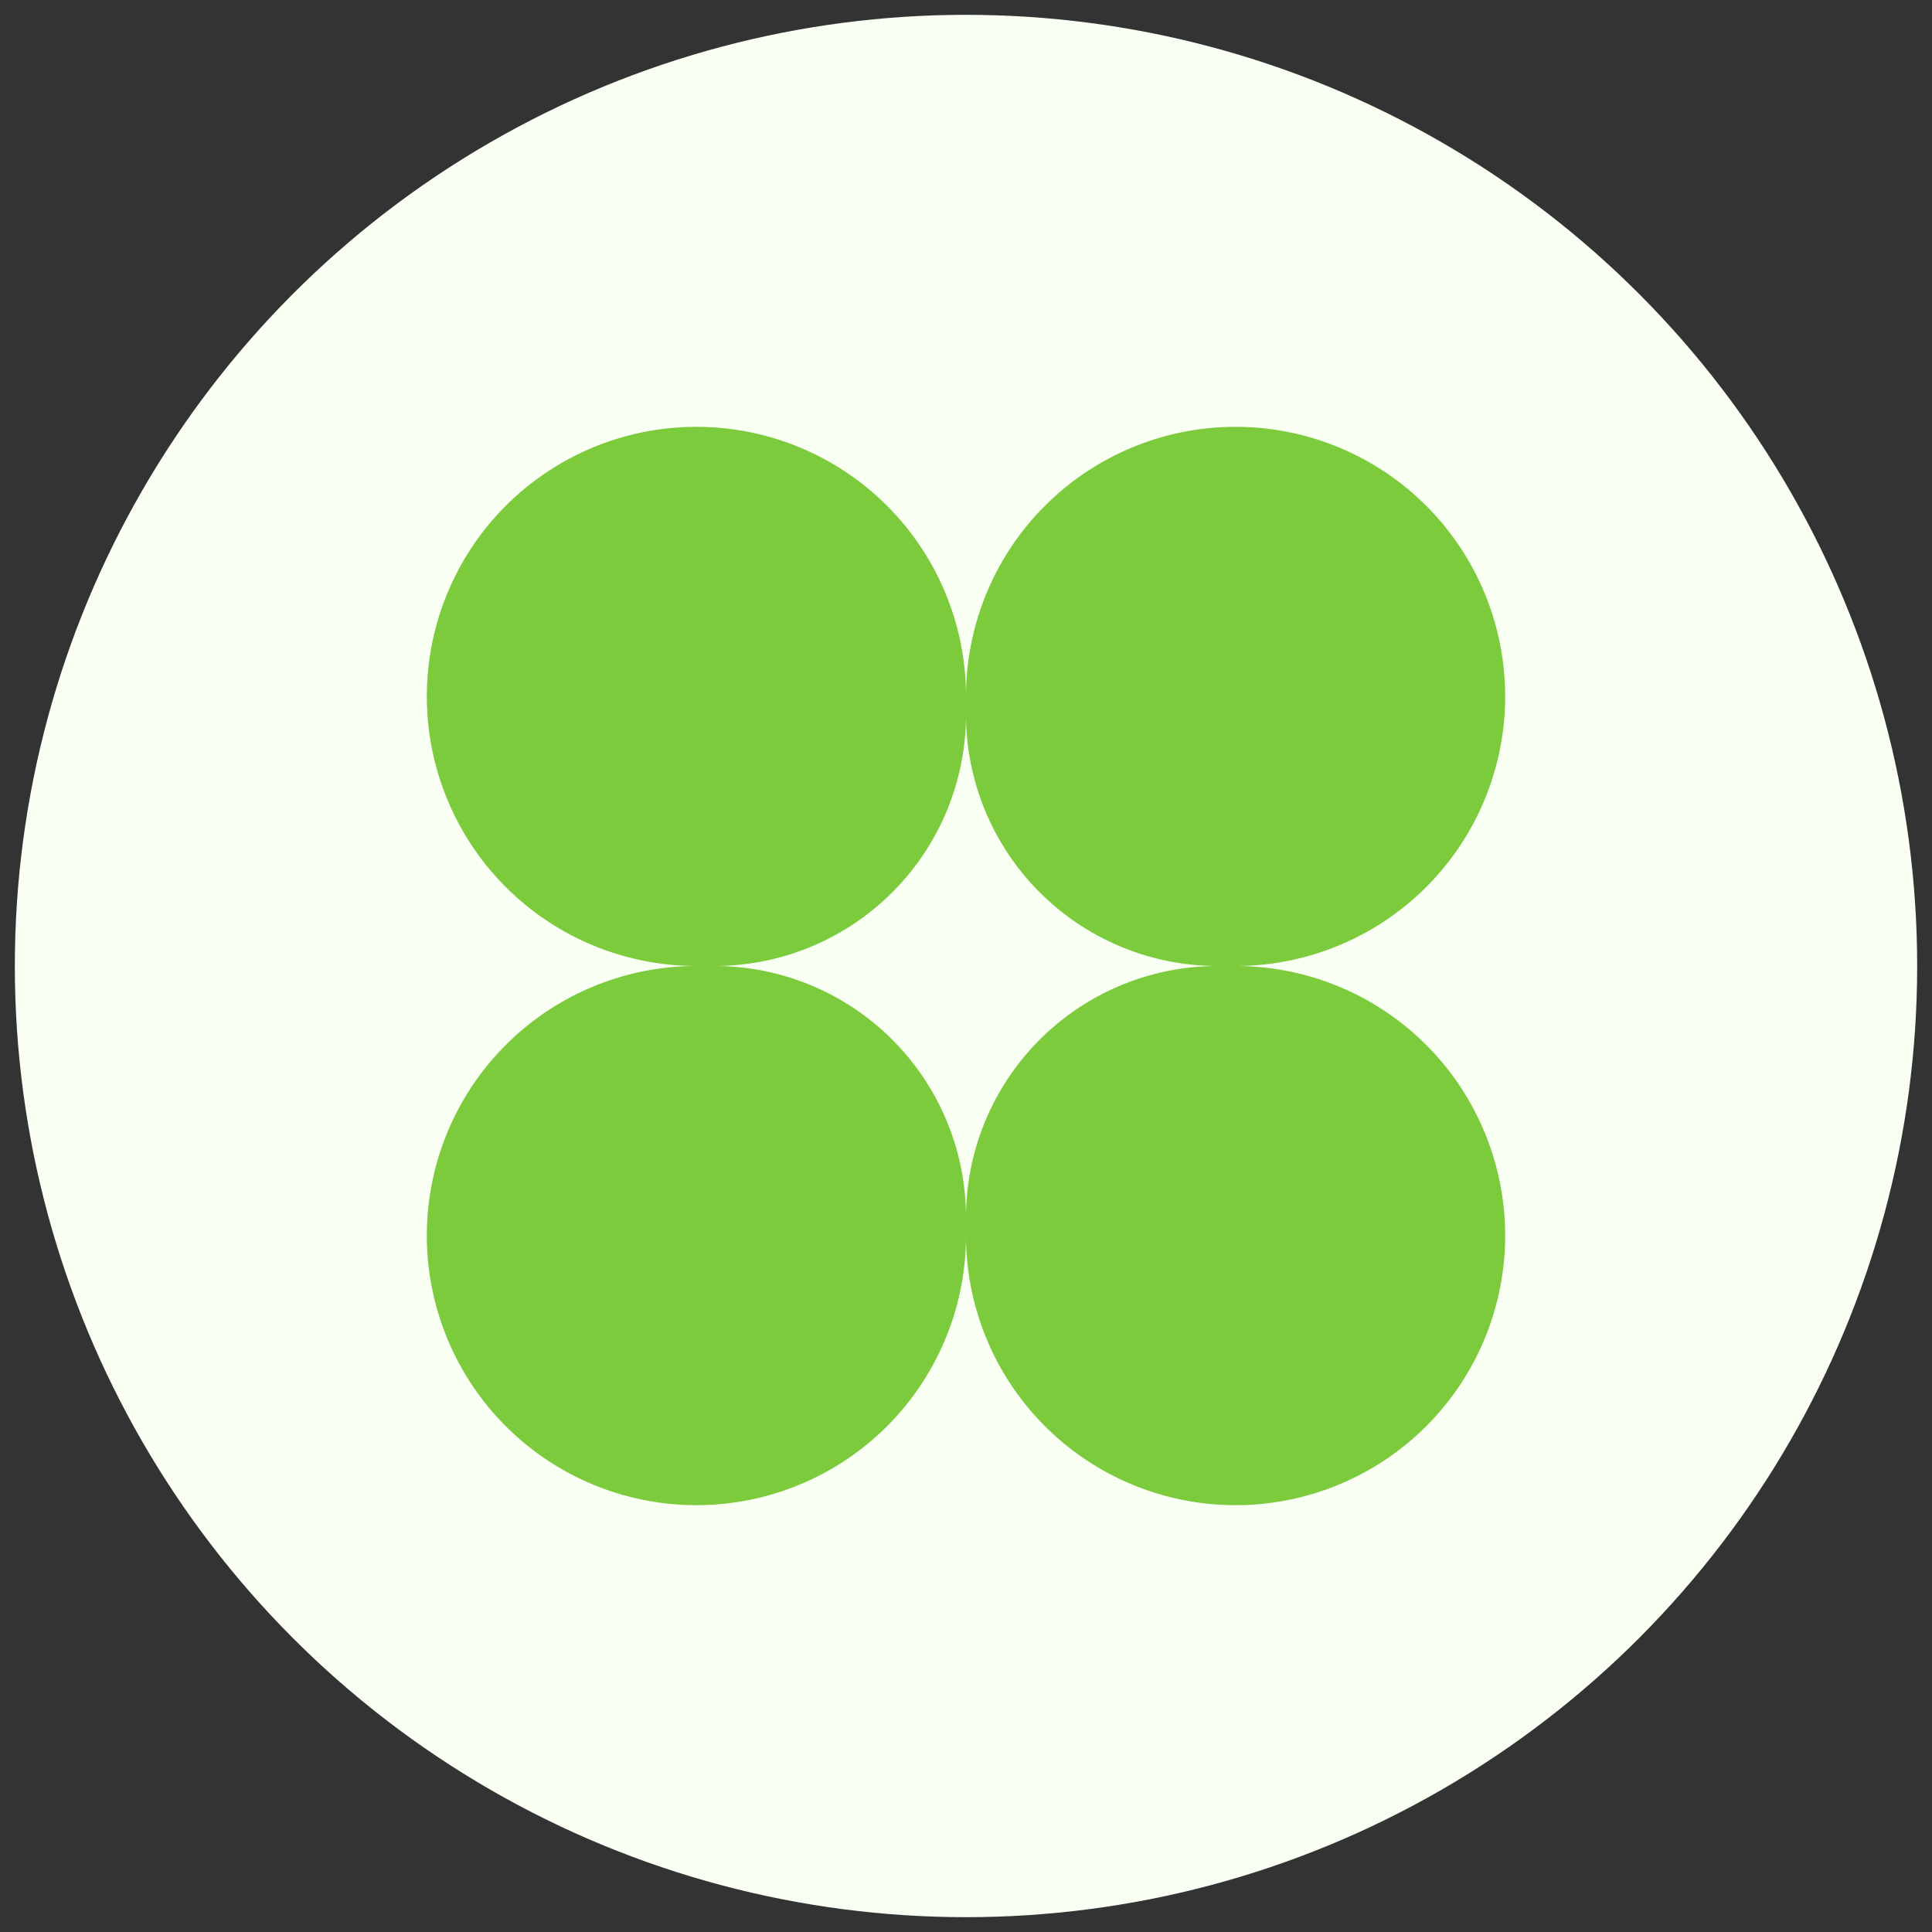
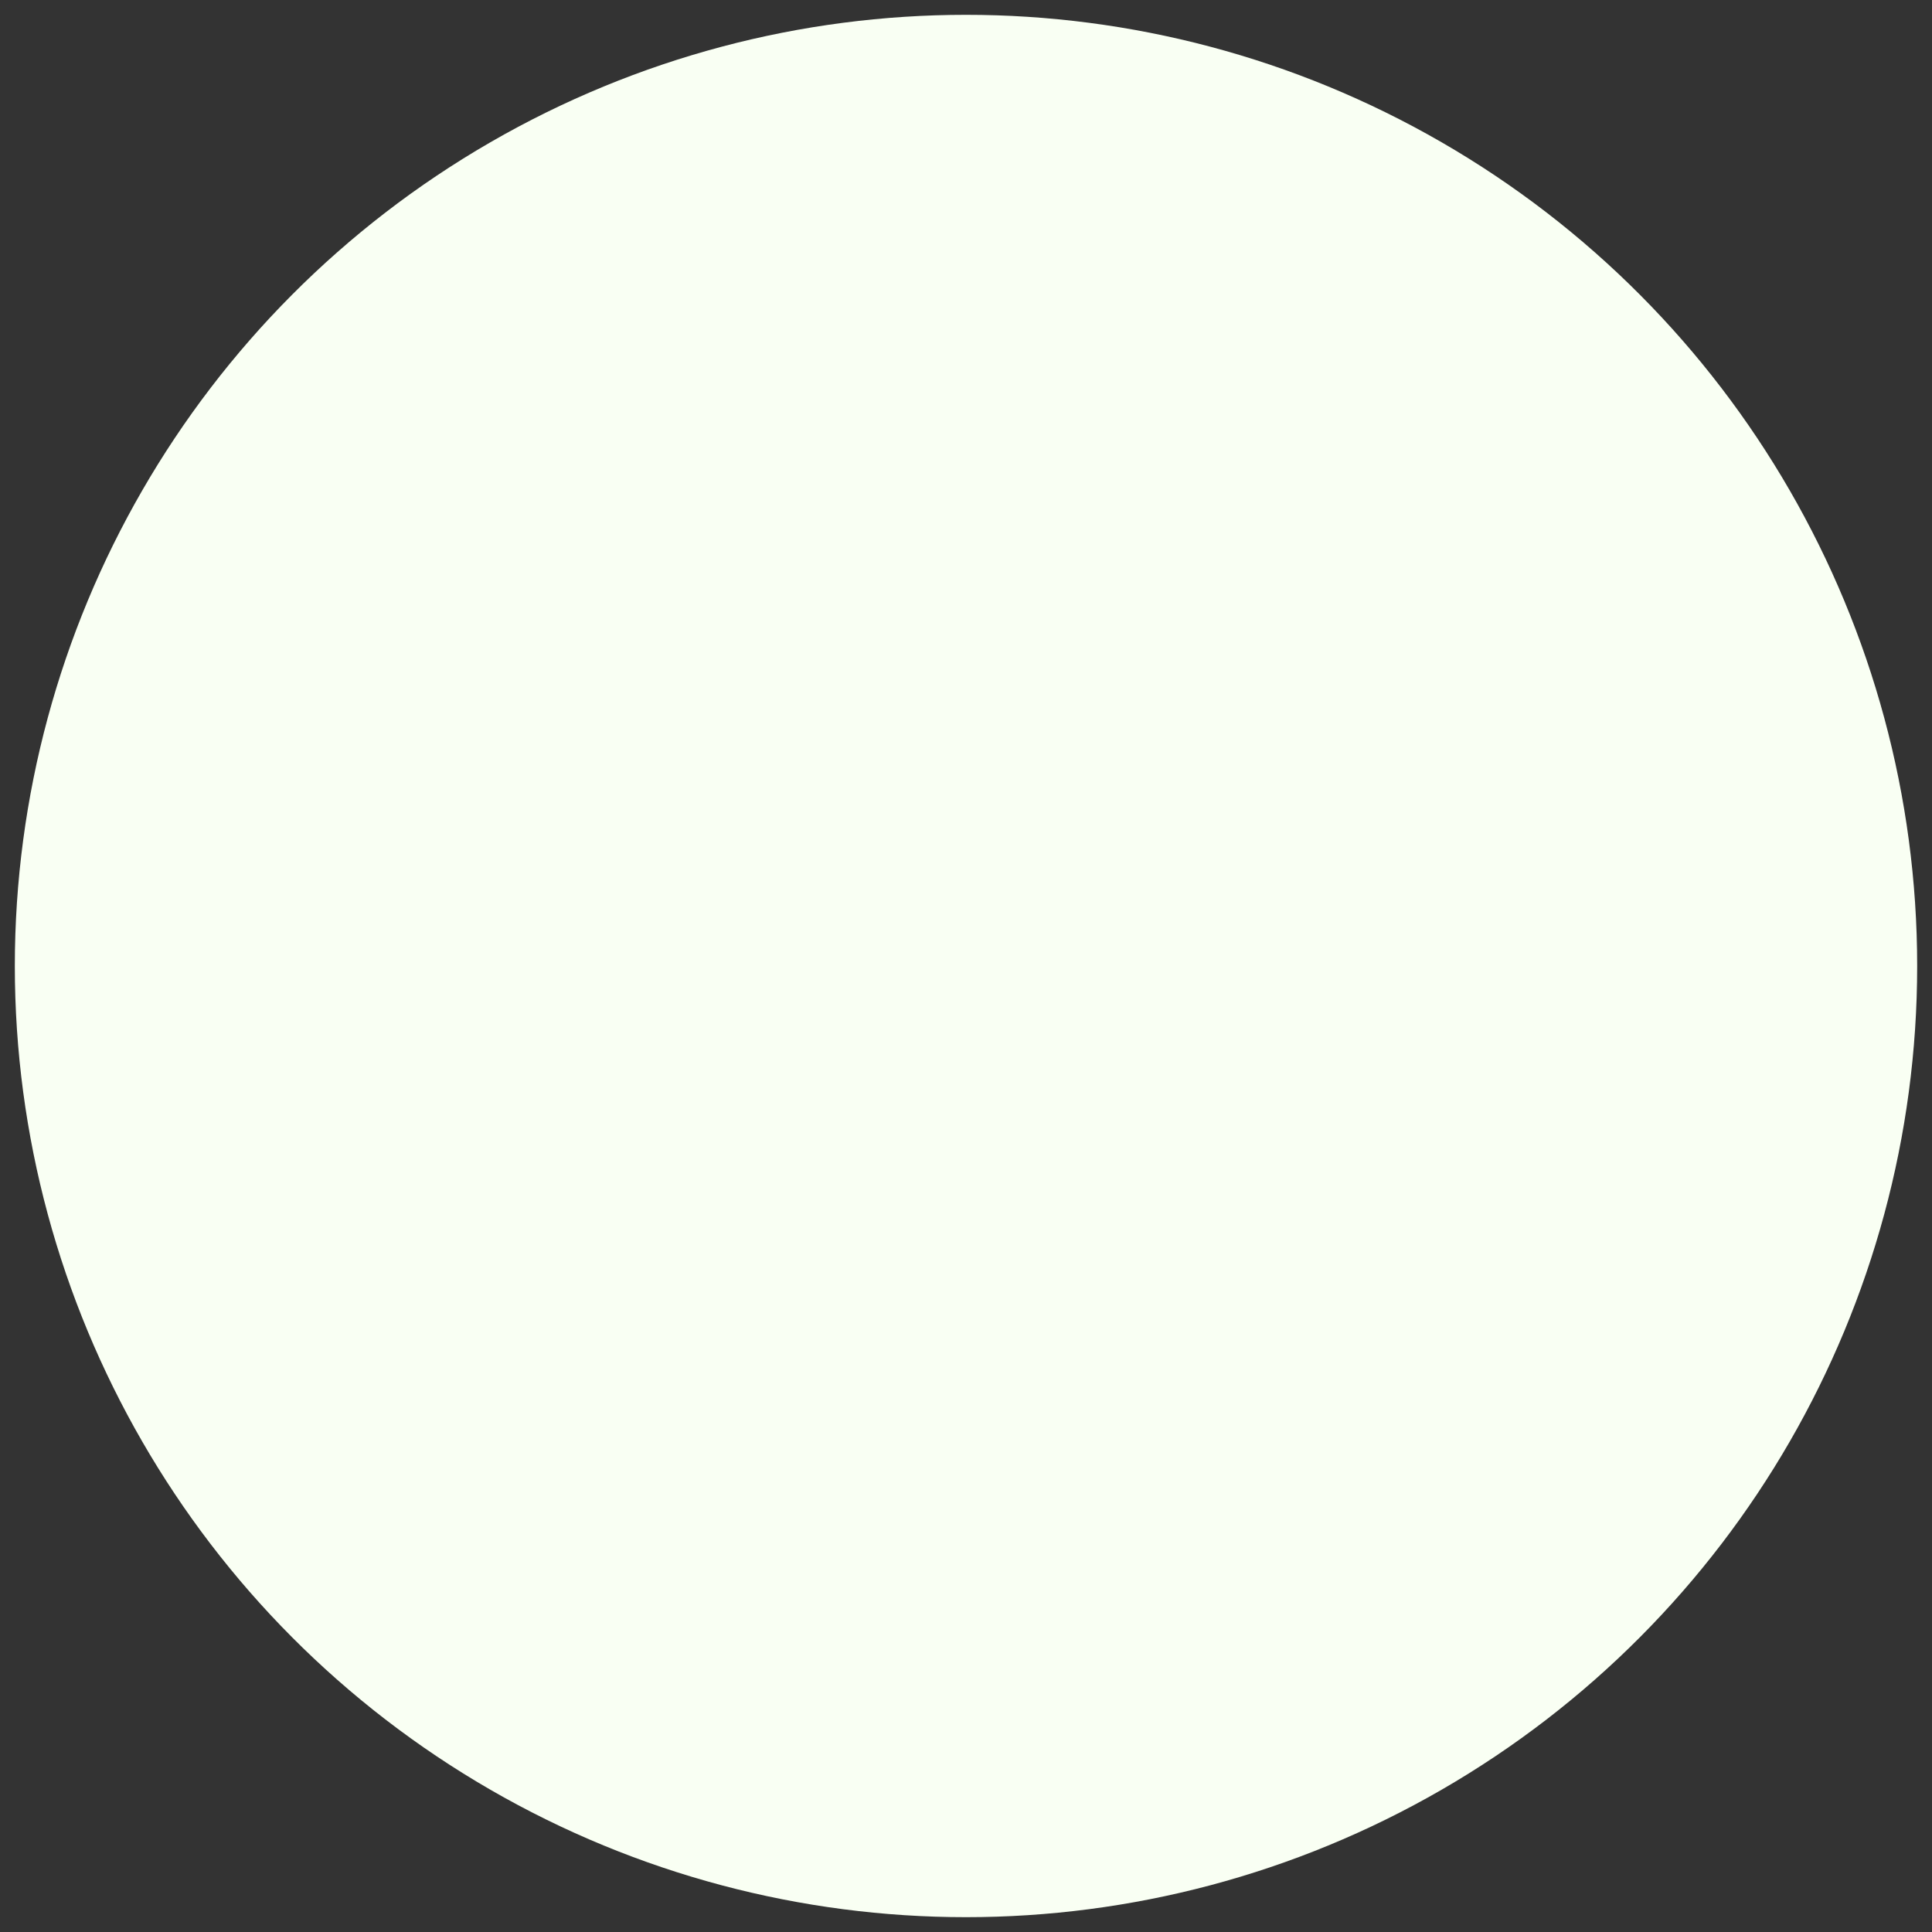
<svg xmlns="http://www.w3.org/2000/svg" id="layer_1" data-name="layer 1" viewBox="0 0 43 43">
  <rect x="0" y="0" width="43" height="43" fill="#333333" stroke="none" />
  <defs>
    <style>.cls-1{fill:#f9fff3;}.cls-2{fill:#7ccb3c;}</style>
  </defs>
  <title>clover</title>
  <circle class="cls-1" cx="21.5" cy="21.5" r="21.17" />
-   <path class="cls-2" d="M27.1,21.5a5.6,5.6,0,0,1-5.6-5.56,5.6,5.6,0,0,1-5.57,5.56,5.6,5.6,0,0,1,5.57,5.6A5.6,5.6,0,0,1,27.1,21.5Zm-5.6,6a6,6,0,1,1-6-6,6,6,0,1,1,6-6,6,6,0,1,1,6,6,6,6,0,1,1-6,6Z" />
</svg>